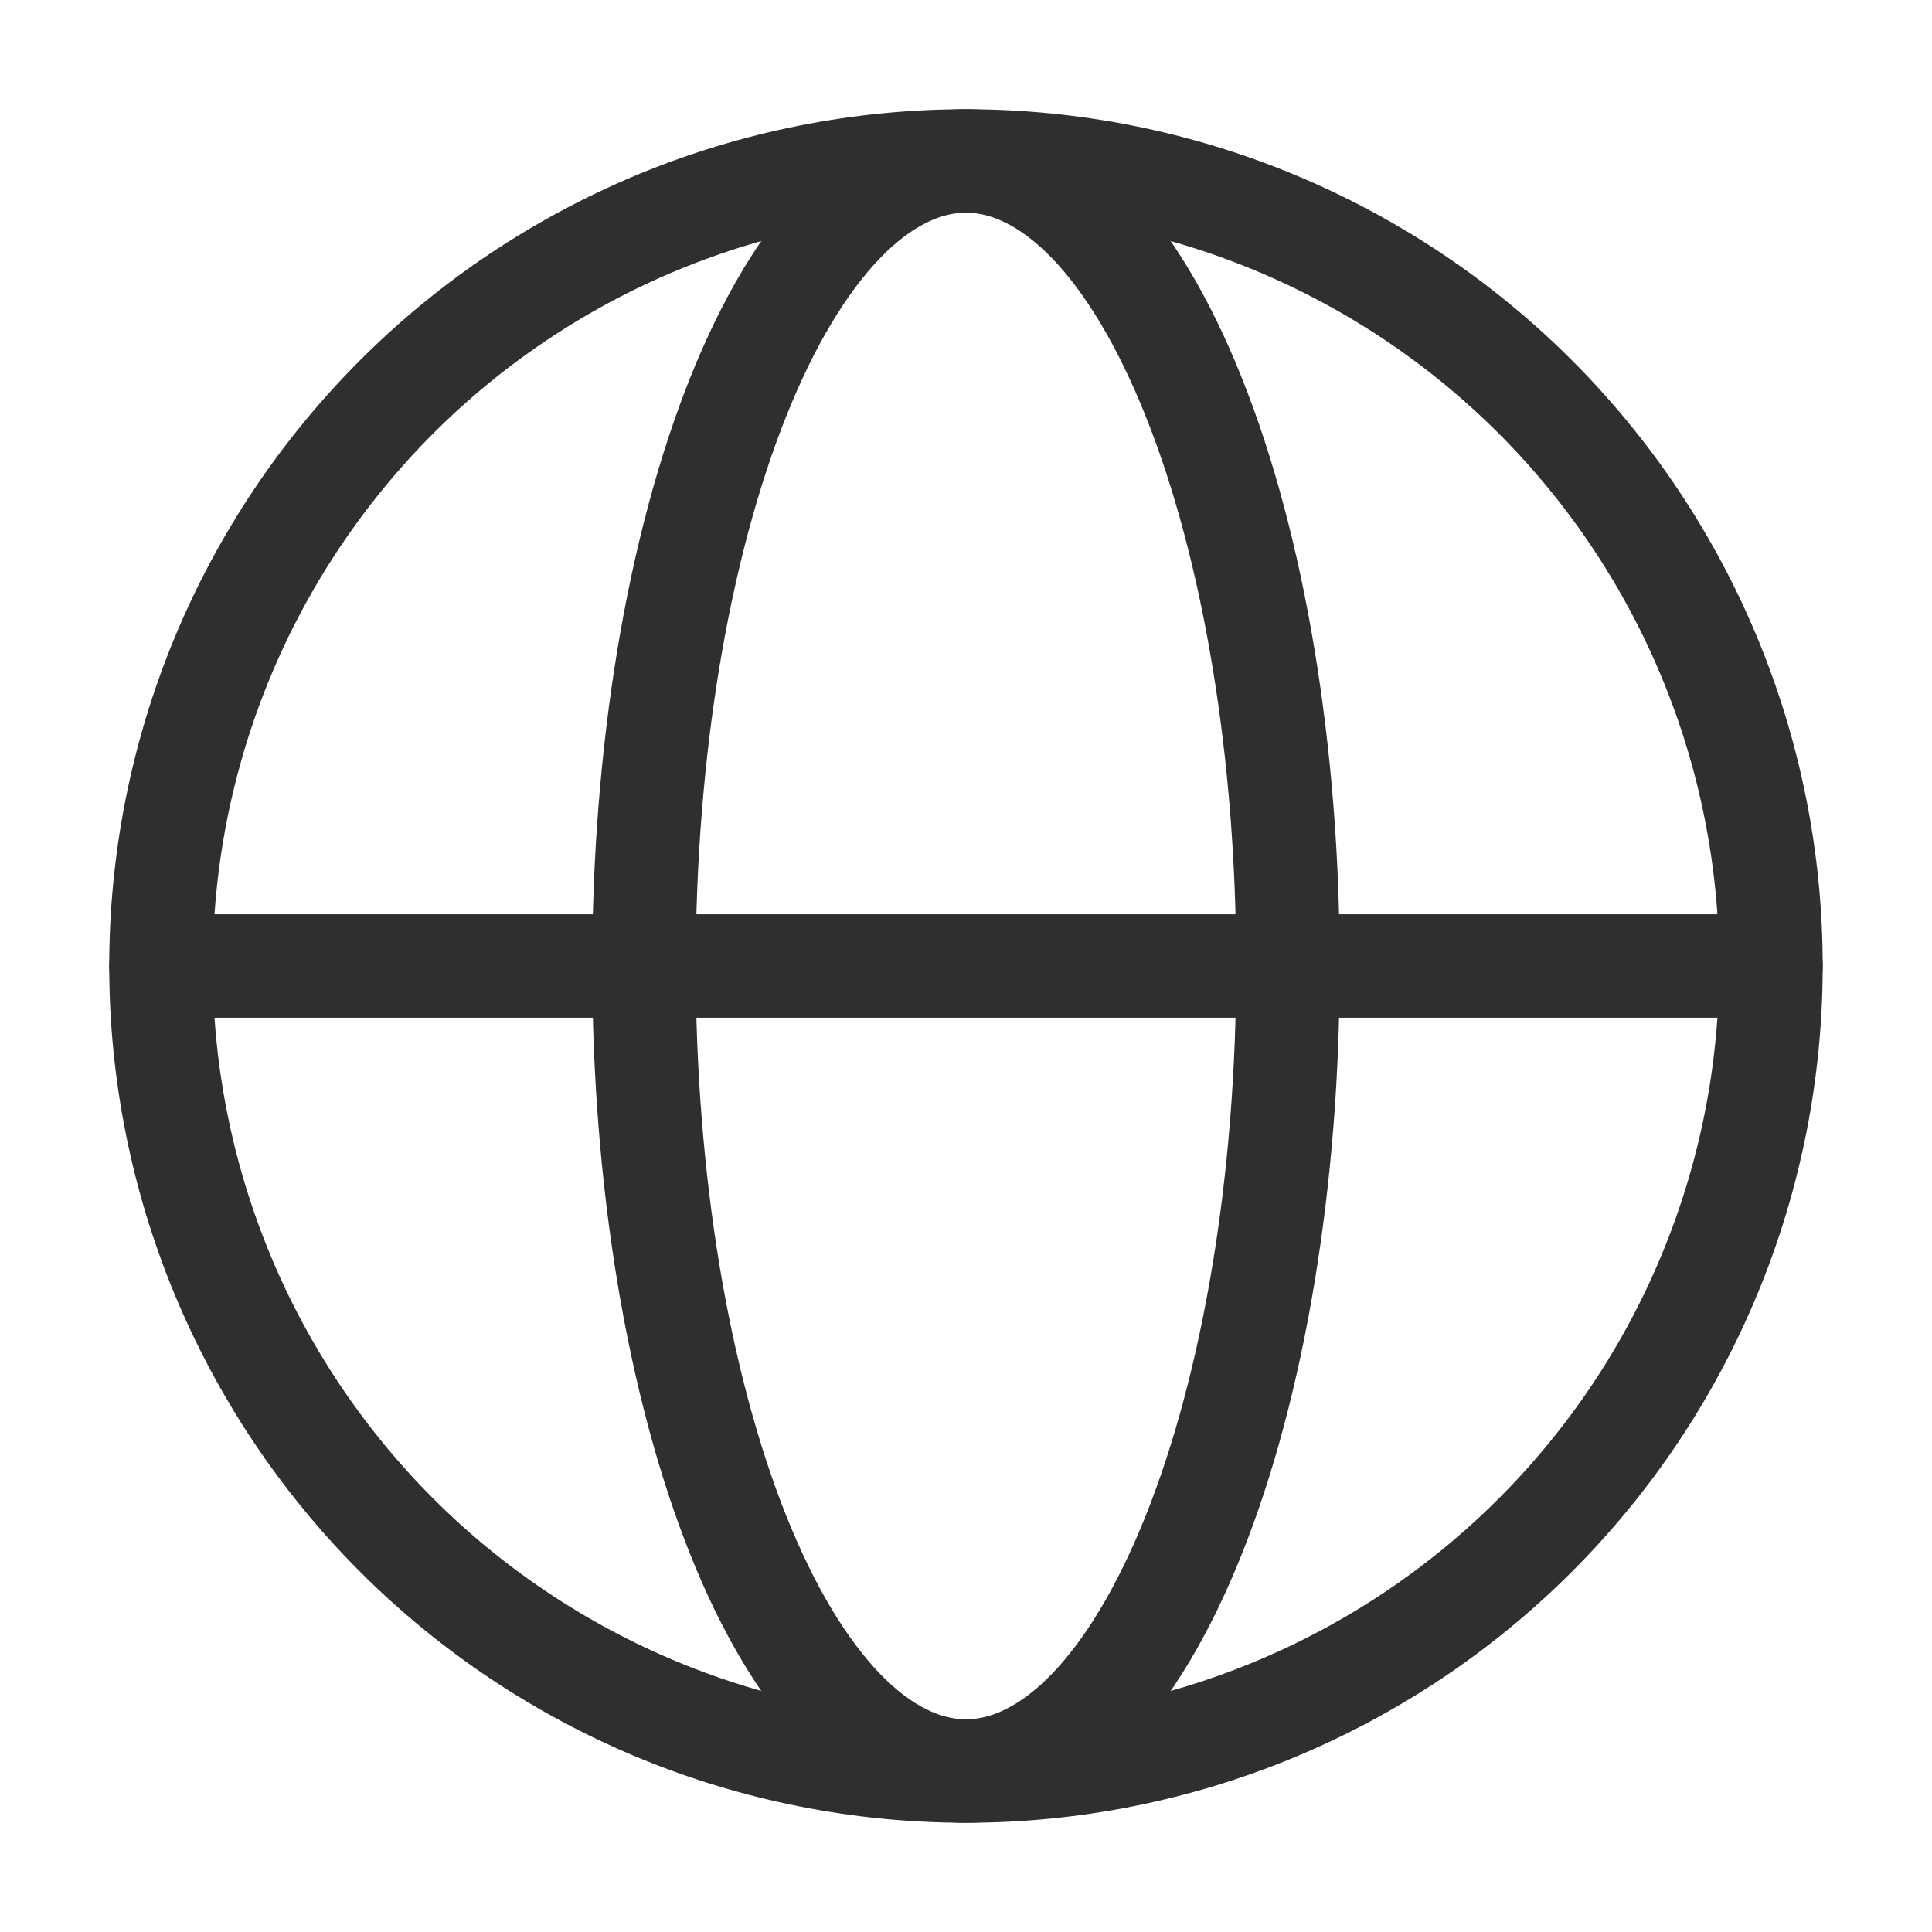
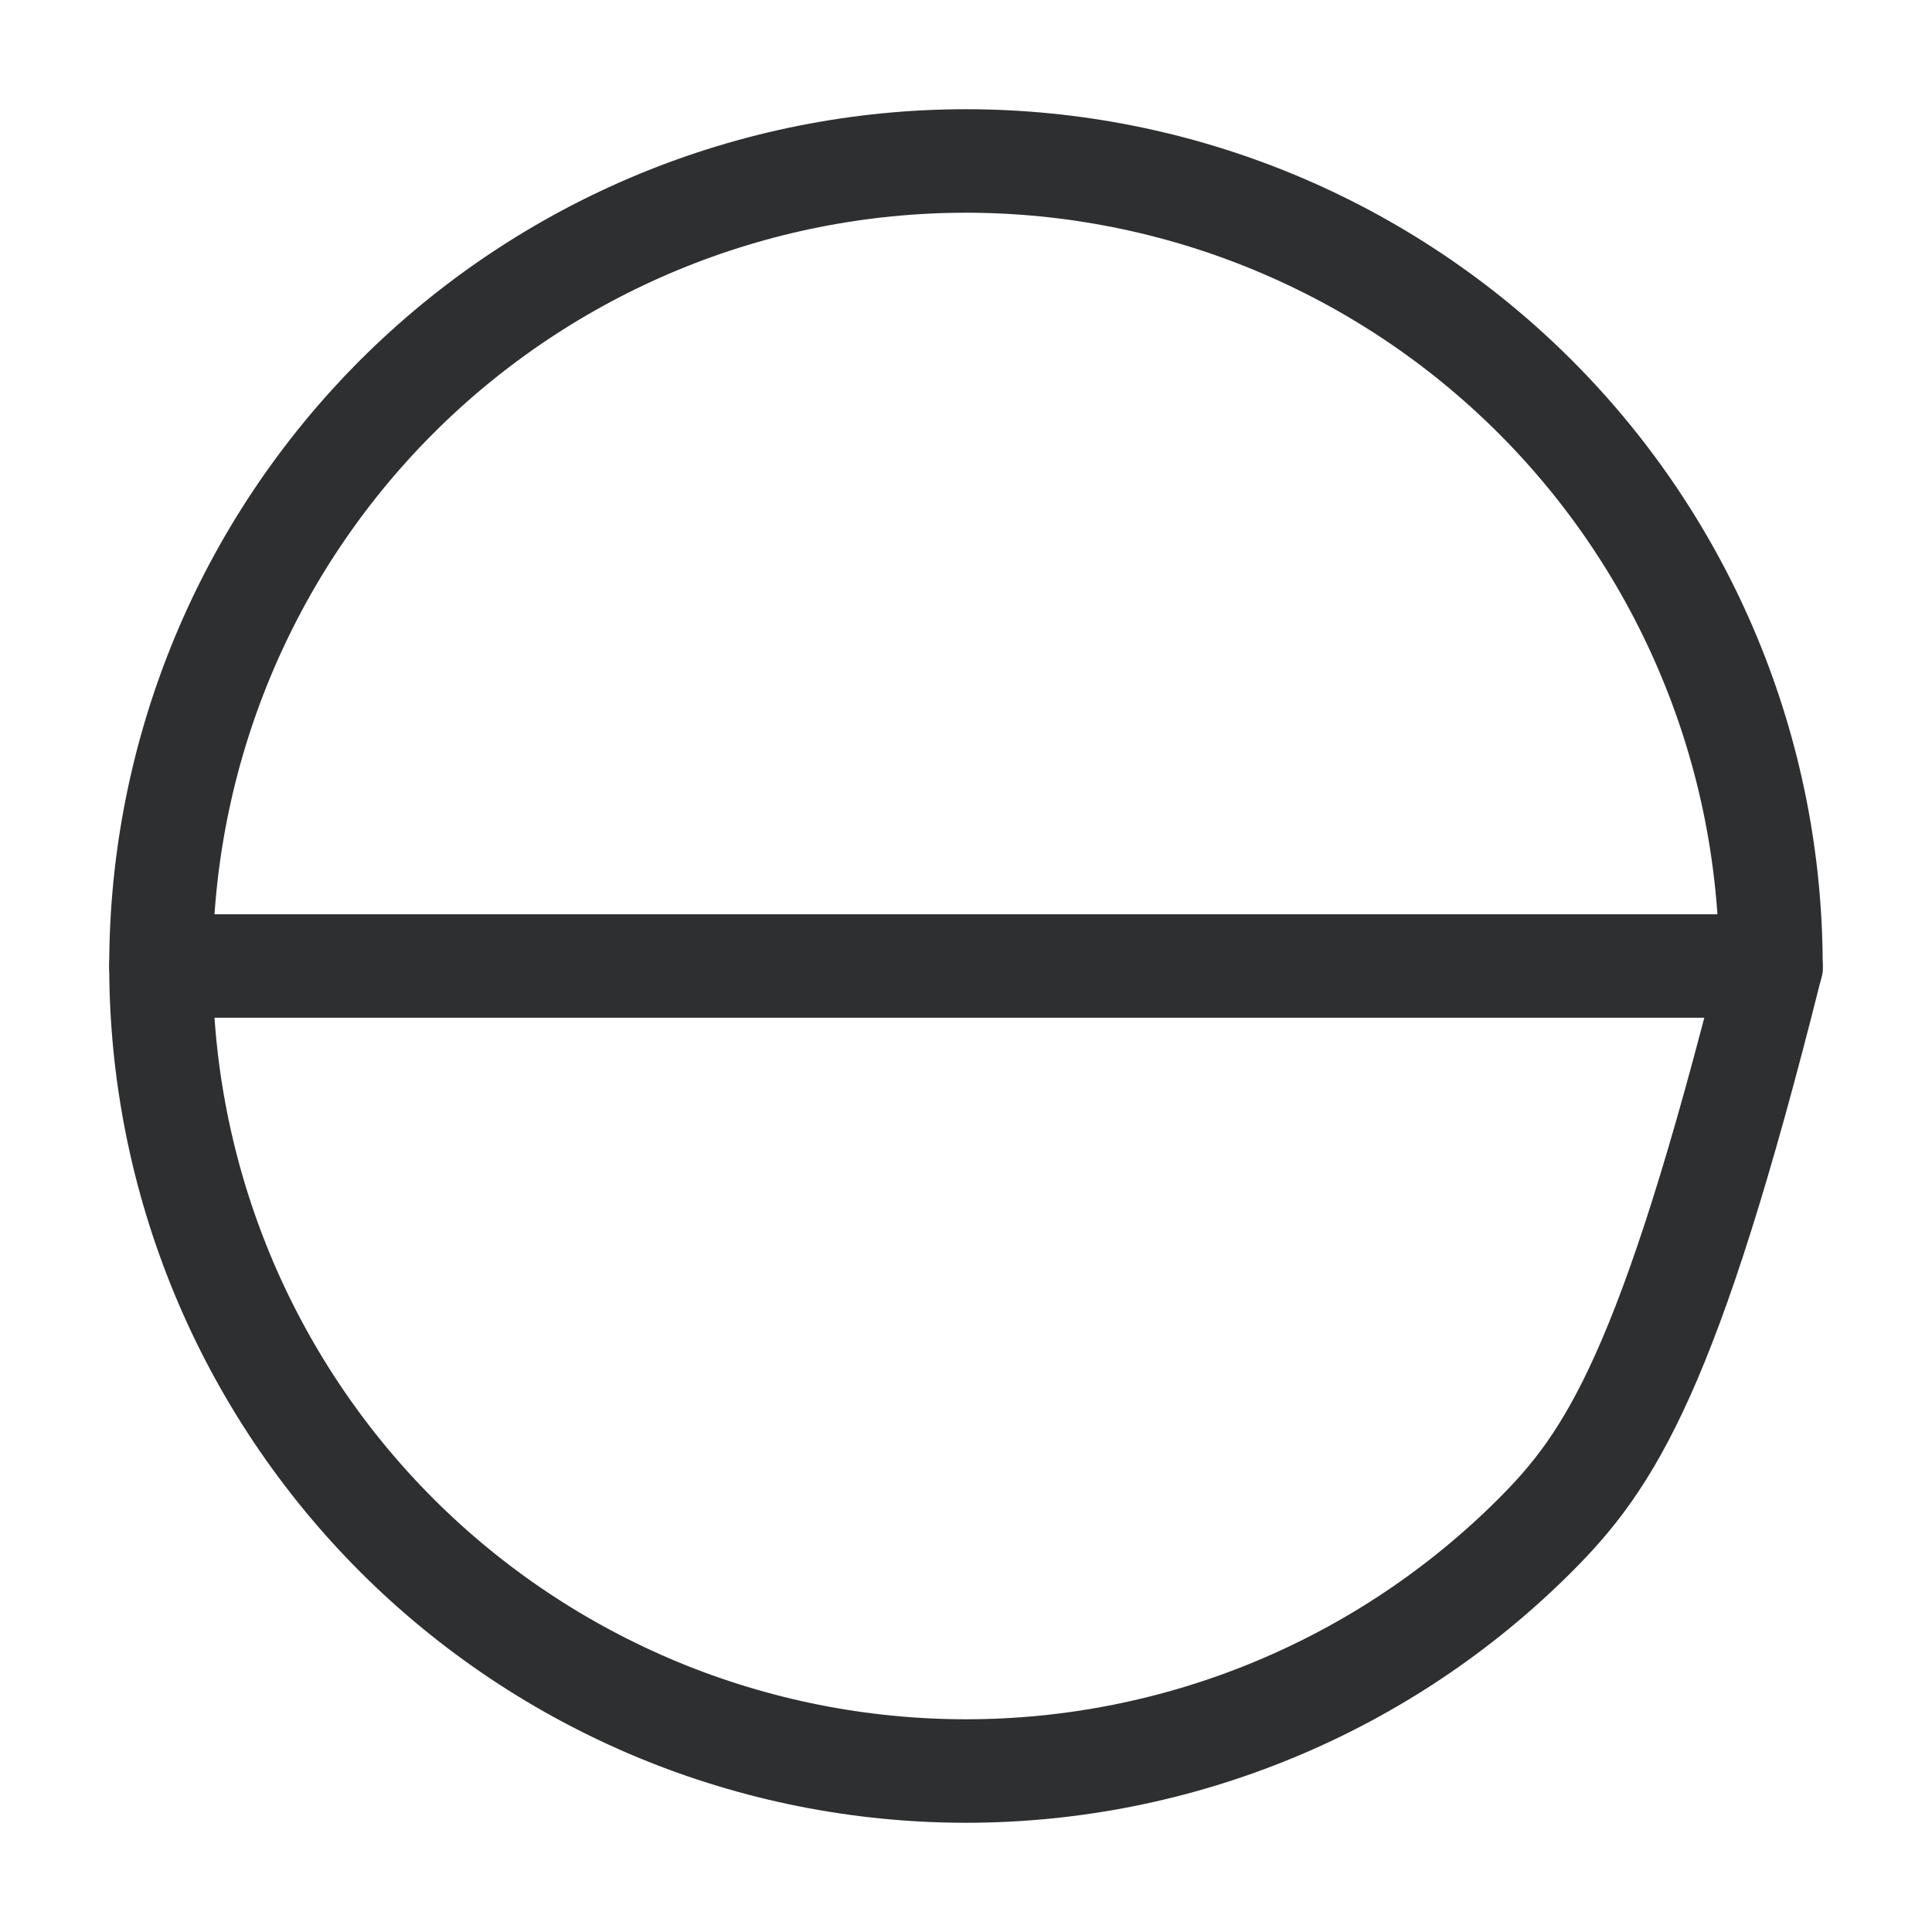
<svg xmlns="http://www.w3.org/2000/svg" width="28" height="28" viewBox="0 0 28 28" fill="none">
-   <path d="M25.666 14C25.666 15.532 25.365 17.049 24.778 18.465C24.192 19.88 23.333 21.166 22.249 22.25C21.166 23.333 19.88 24.192 18.464 24.779C17.049 25.365 15.532 25.667 14 25.667C12.468 25.667 10.95 25.365 9.535 24.779C8.12 24.192 6.833 23.333 5.75 22.25C4.667 21.166 3.807 19.88 3.221 18.465C2.635 17.049 2.333 15.532 2.333 14C2.333 12.468 2.635 10.951 3.221 9.535C3.807 8.12 4.667 6.834 5.75 5.75C6.833 4.667 8.12 3.808 9.535 3.221C10.95 2.635 12.468 2.333 14 2.333C15.532 2.333 17.049 2.635 18.464 3.221C19.88 3.808 21.166 4.667 22.249 5.75C23.333 6.834 24.192 8.12 24.778 9.535C25.365 10.951 25.666 12.468 25.666 14L25.666 14Z" stroke="#2E2F30" stroke-width="1.5" />
-   <path d="M18.666 14C18.666 15.532 18.546 17.049 18.311 18.465C18.077 19.88 17.733 21.166 17.299 22.25C16.866 23.333 16.352 24.192 15.786 24.779C15.219 25.365 14.613 25.667 14 25.667C13.387 25.667 12.78 25.365 12.214 24.779C11.648 24.192 11.133 23.333 10.7 22.25C10.267 21.166 9.923 19.88 9.688 18.465C9.454 17.049 9.333 15.532 9.333 14C9.333 12.468 9.454 10.951 9.688 9.535C9.923 8.12 10.267 6.834 10.7 5.75C11.133 4.667 11.648 3.808 12.214 3.221C12.78 2.635 13.387 2.333 14 2.333C14.613 2.333 15.219 2.635 15.786 3.221C16.352 3.808 16.866 4.667 17.299 5.75C17.733 6.834 18.077 8.12 18.311 9.535C18.546 10.951 18.666 12.468 18.666 14L18.666 14Z" stroke="#2E2F30" stroke-width="1.5" />
+   <path d="M25.666 14C24.192 19.88 23.333 21.166 22.249 22.25C21.166 23.333 19.88 24.192 18.464 24.779C17.049 25.365 15.532 25.667 14 25.667C12.468 25.667 10.95 25.365 9.535 24.779C8.12 24.192 6.833 23.333 5.75 22.25C4.667 21.166 3.807 19.88 3.221 18.465C2.635 17.049 2.333 15.532 2.333 14C2.333 12.468 2.635 10.951 3.221 9.535C3.807 8.12 4.667 6.834 5.75 5.75C6.833 4.667 8.12 3.808 9.535 3.221C10.95 2.635 12.468 2.333 14 2.333C15.532 2.333 17.049 2.635 18.464 3.221C19.88 3.808 21.166 4.667 22.249 5.75C23.333 6.834 24.192 8.12 24.778 9.535C25.365 10.951 25.666 12.468 25.666 14L25.666 14Z" stroke="#2E2F30" stroke-width="1.5" />
  <path d="M2.333 14H25.666" stroke="#2E2F30" stroke-width="1.5" stroke-linecap="round" />
</svg>